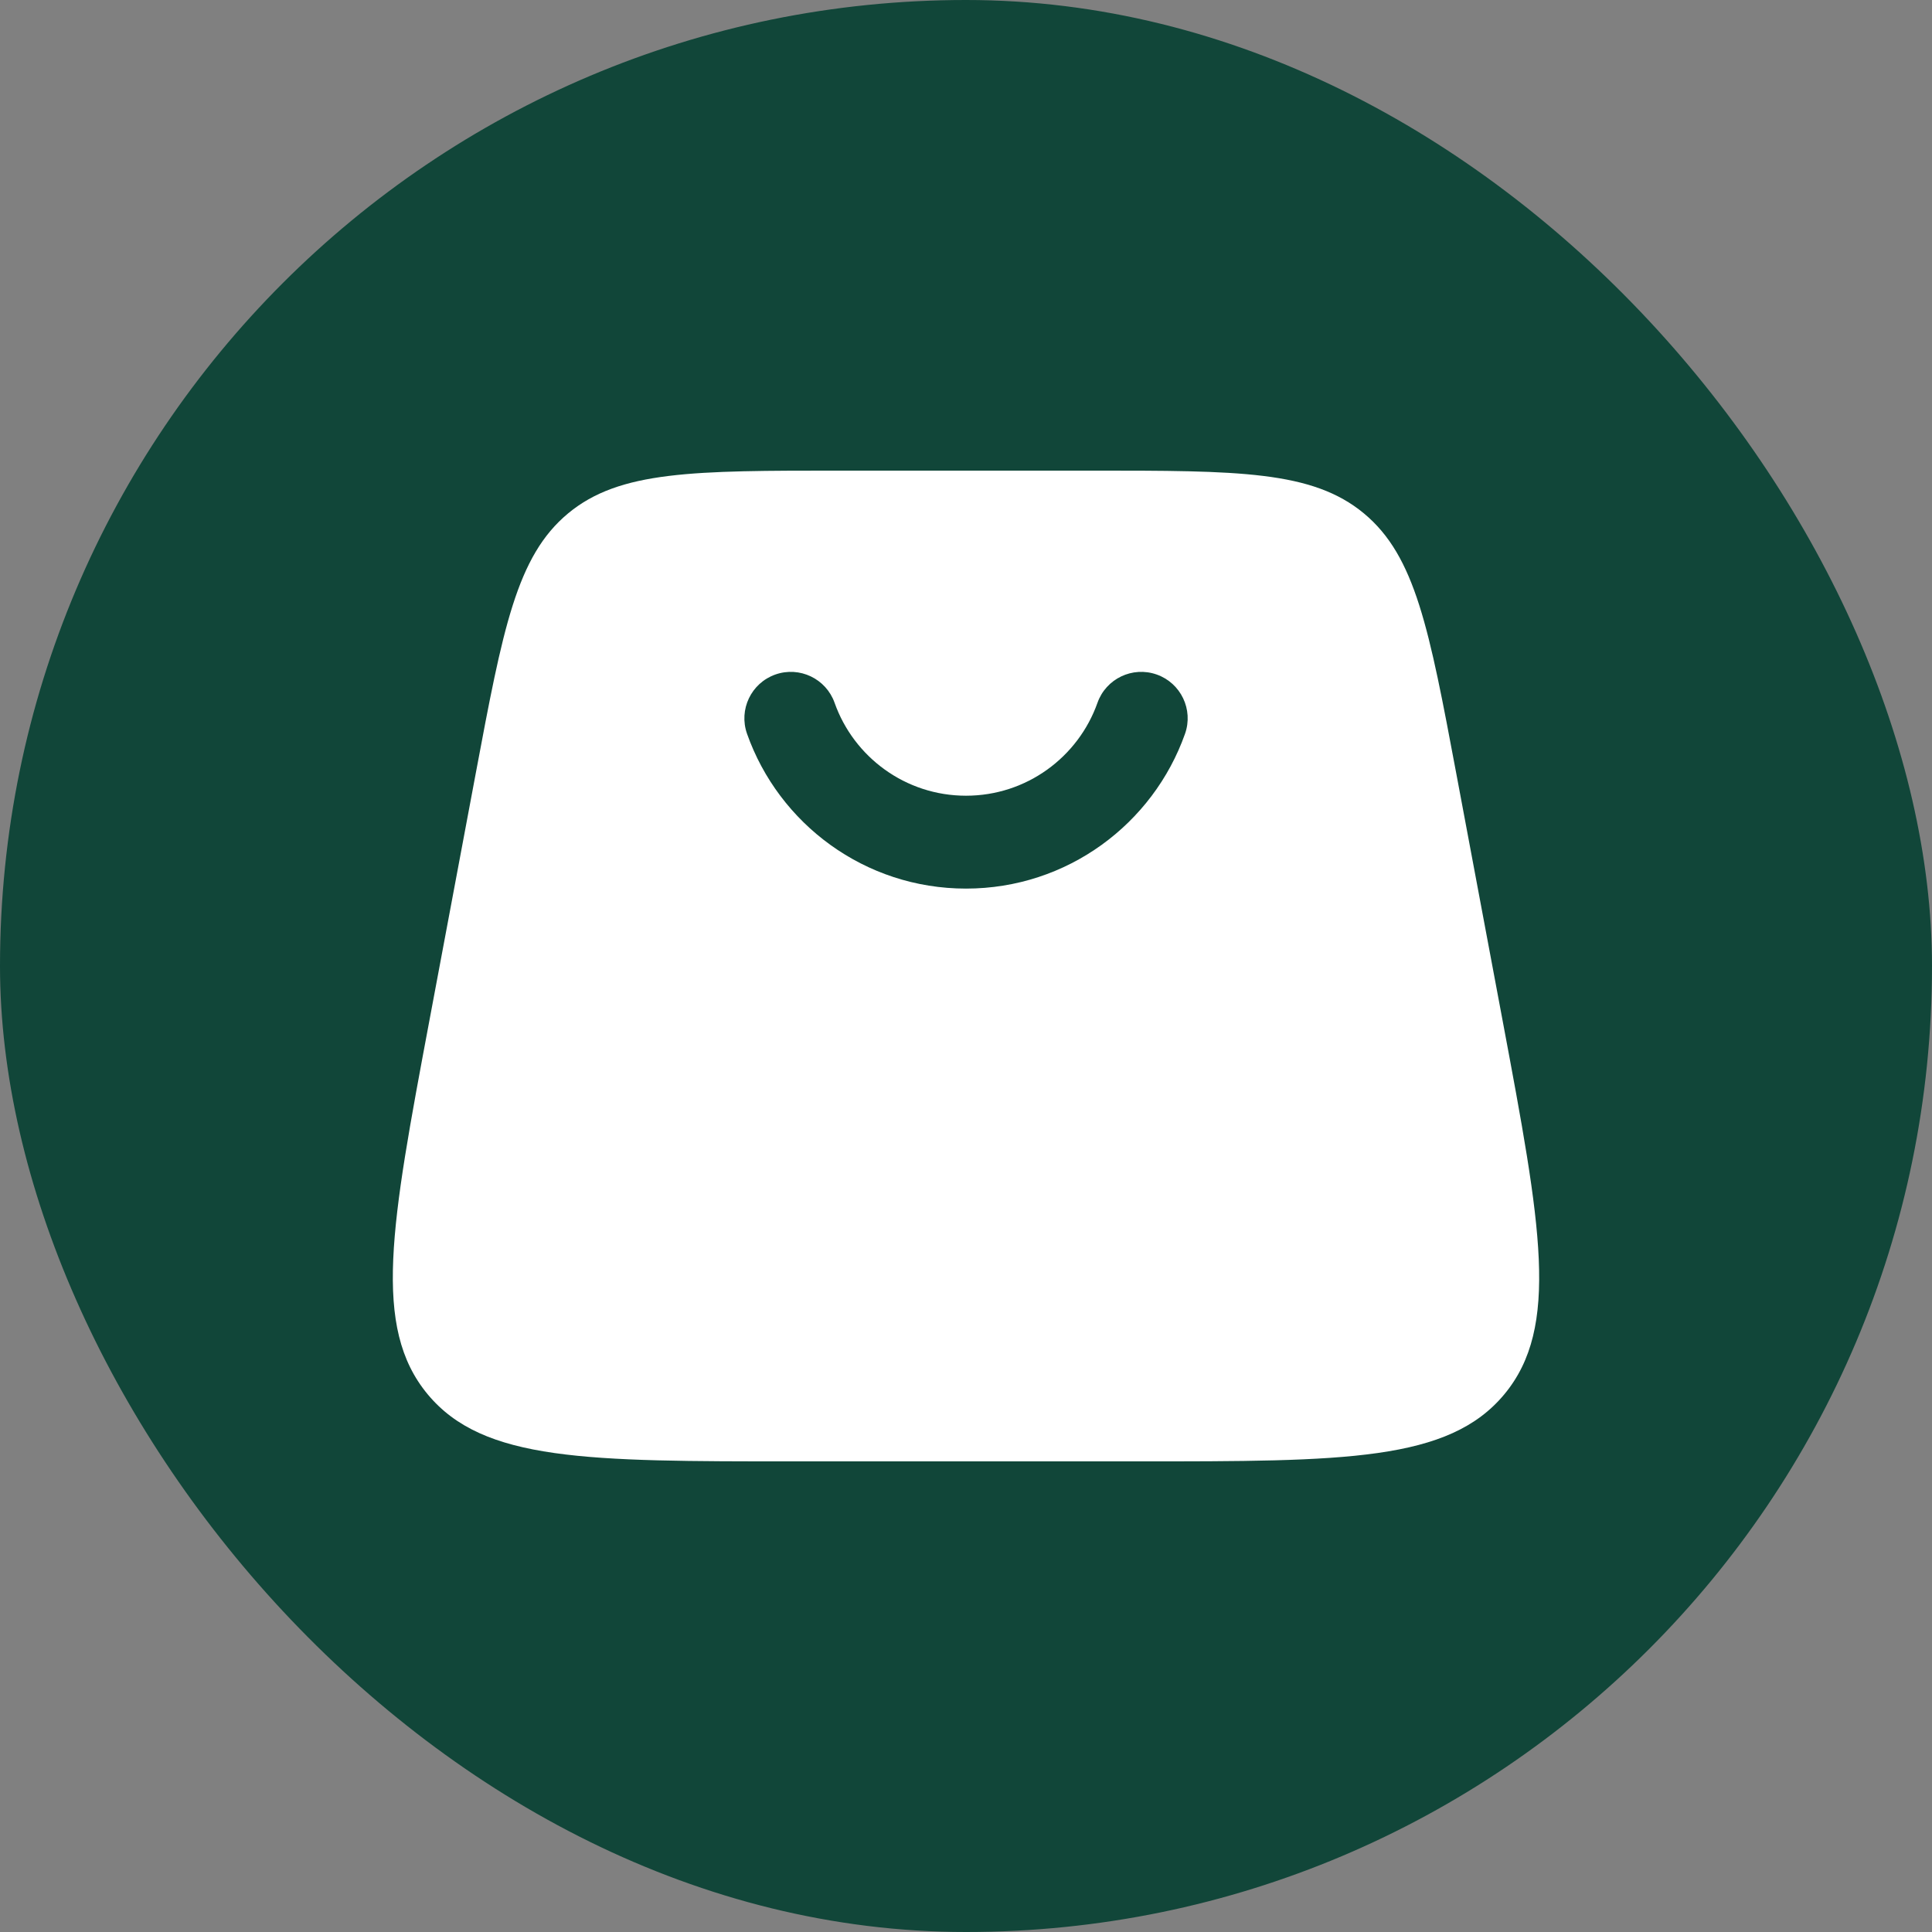
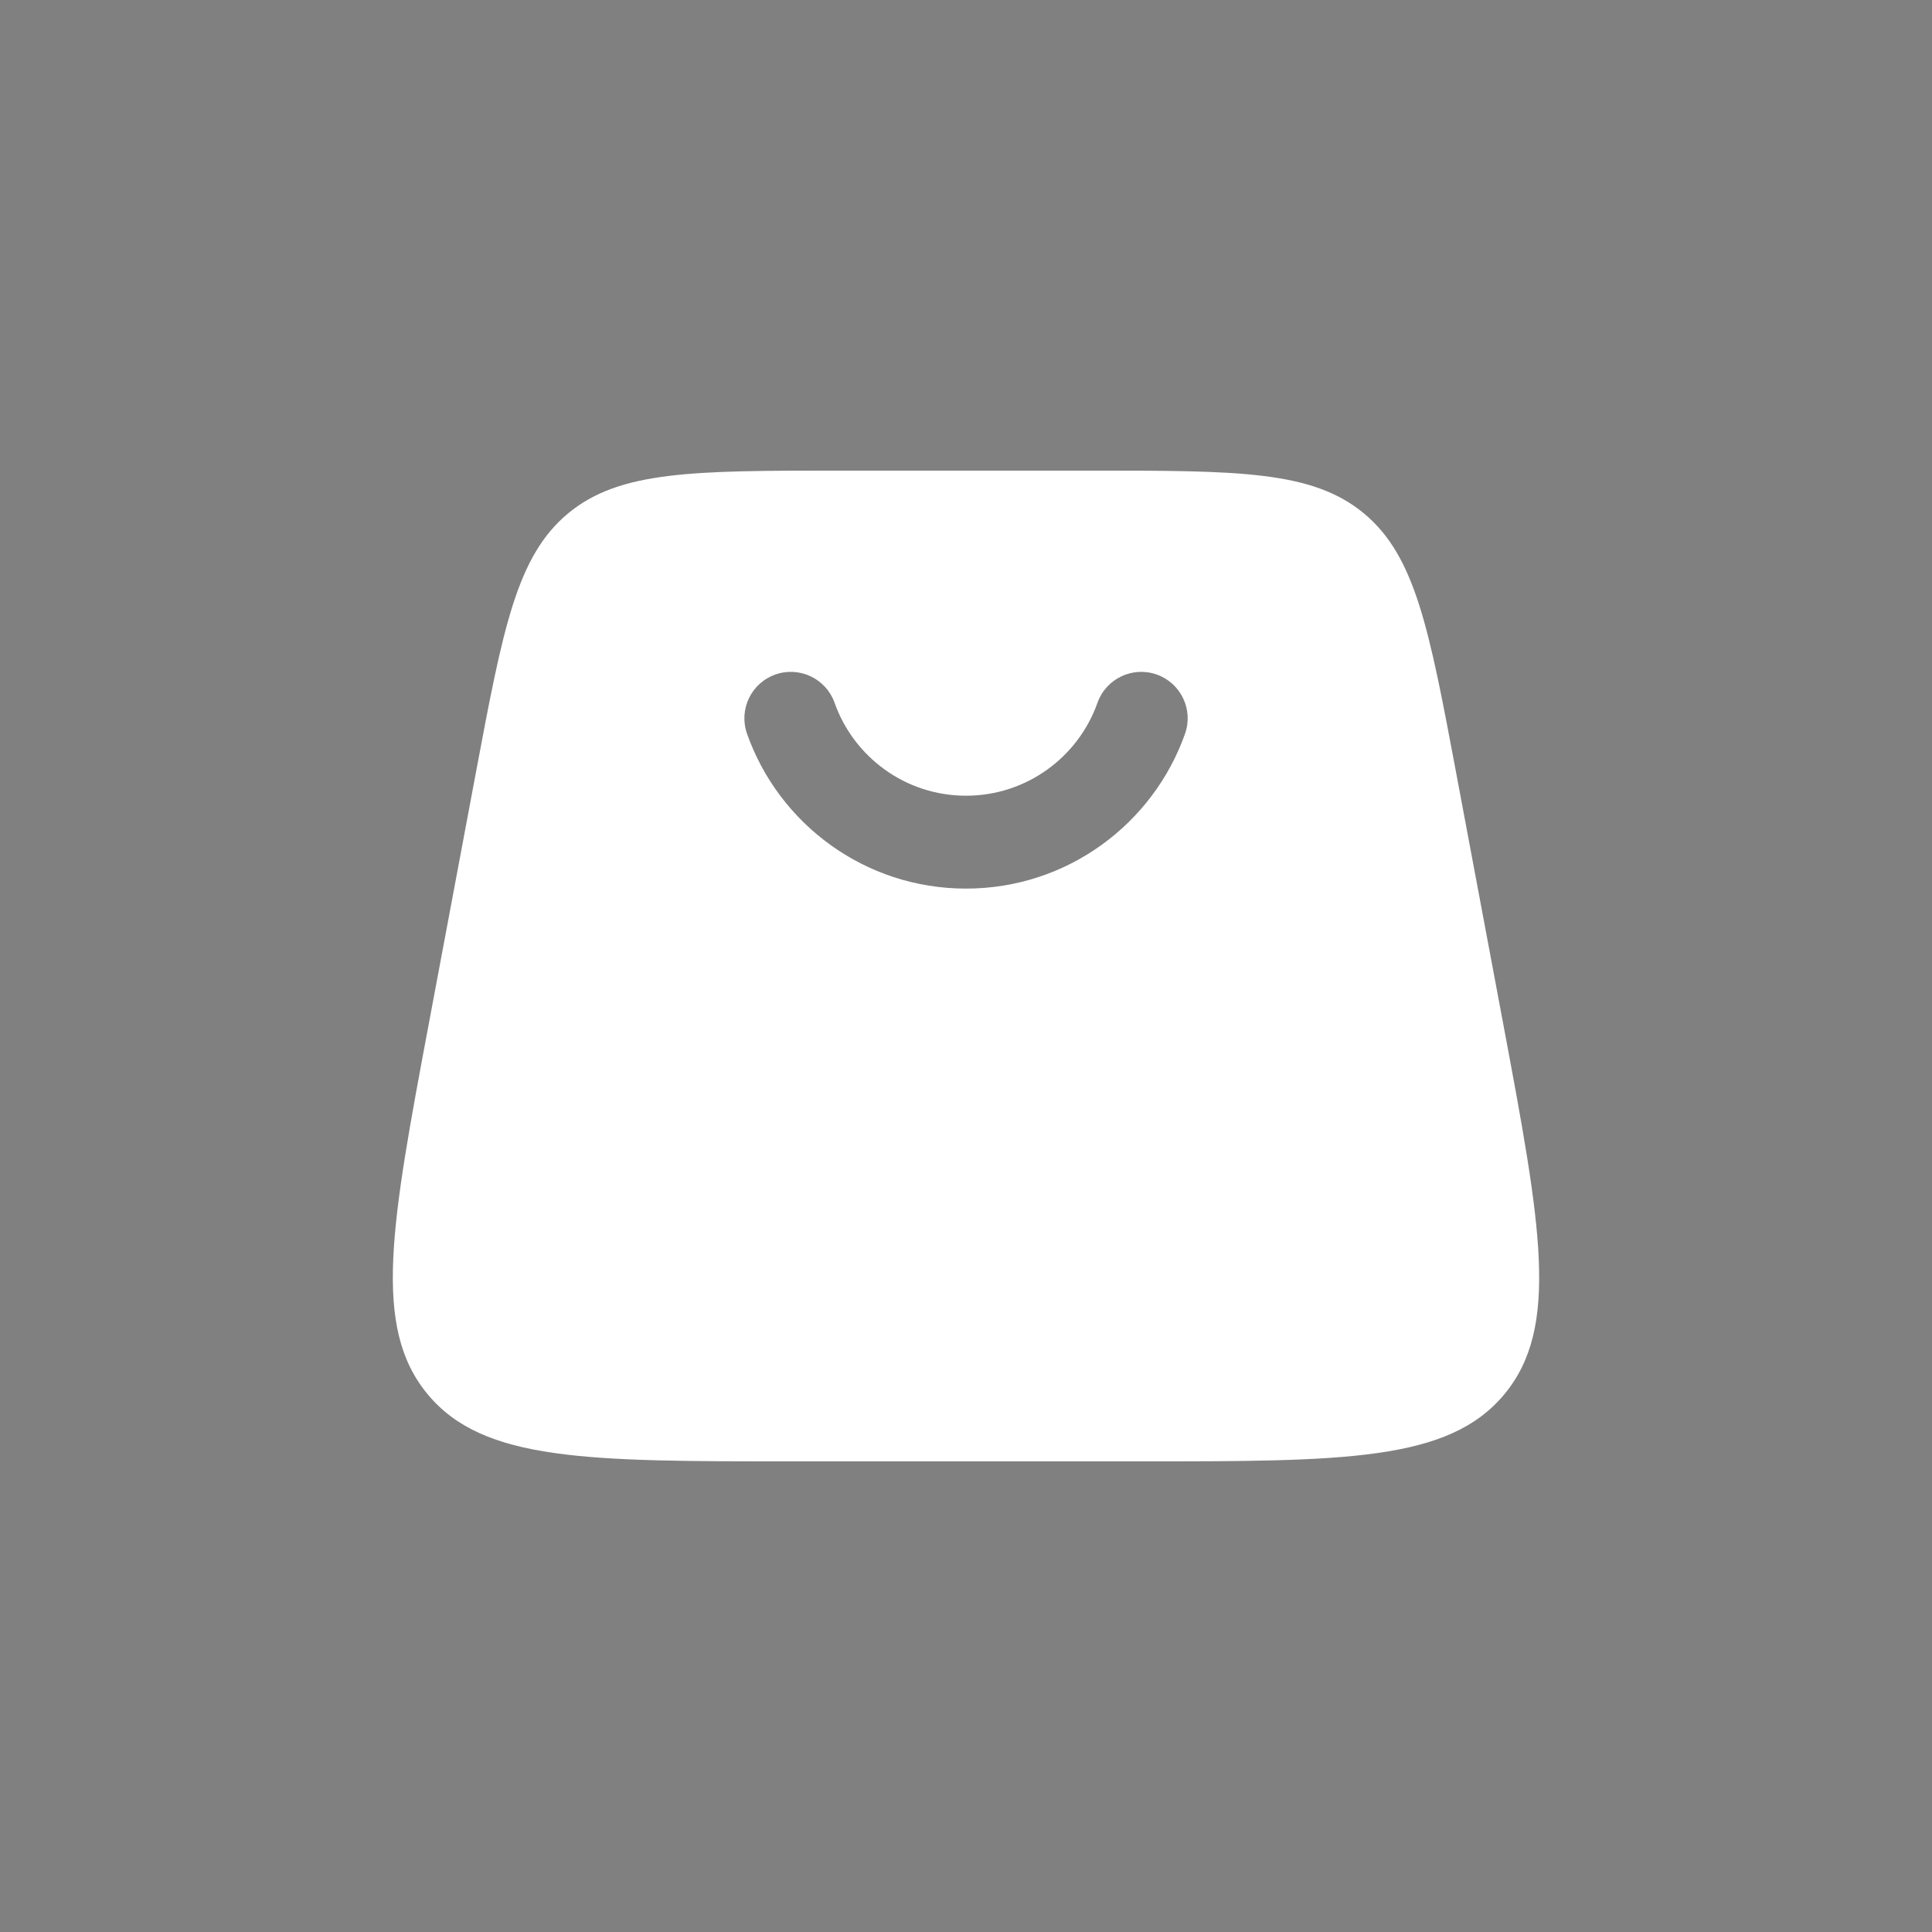
<svg xmlns="http://www.w3.org/2000/svg" width="800px" height="800px" viewBox="-3.6 -3.6 31.20 31.20" fill="none">
  <rect x="-3.6" y="-3.6" width="31.20" height="31.20" fill="#808080" stroke="none" />
  <g id="SVGRepo_bgCarrier" stroke-width="0">
-     <rect x="-3.6" y="-3.6" width="31.20" height="31.20" rx="15.6" fill="#114639" />
-   </g>
+     </g>
  <g id="SVGRepo_tracerCarrier" stroke-linecap="round" stroke-linejoin="round" />
  <g id="SVGRepo_iconCarrier">
    <path fill-rule="evenodd" clip-rule="evenodd" d="M5.574 4.691C4.741 5.383 4.521 6.553 4.082 8.894L3.332 12.894C2.715 16.186 2.407 17.832 3.306 18.916C4.206 20 5.88 20 9.23 20H14.77C18.119 20 19.794 20 20.694 18.916C21.593 17.832 21.285 16.186 20.668 12.894L19.918 8.894C19.479 6.553 19.259 5.383 18.426 4.691C17.593 4 16.402 4 14.02 4H9.98C7.598 4 6.407 4 5.574 4.691ZM9.878 7.75C10.188 8.625 11.022 9.25 12 9.25C12.979 9.25 13.813 8.625 14.123 7.75C14.261 7.36 14.689 7.155 15.08 7.293C15.47 7.431 15.675 7.859 15.537 8.25C15.022 9.705 13.634 10.75 12 10.75C10.366 10.75 8.978 9.705 8.464 8.25C8.326 7.859 8.531 7.431 8.921 7.293C9.312 7.155 9.74 7.36 9.878 7.75Z" fill="#ffffff" />
  </g>
</svg>